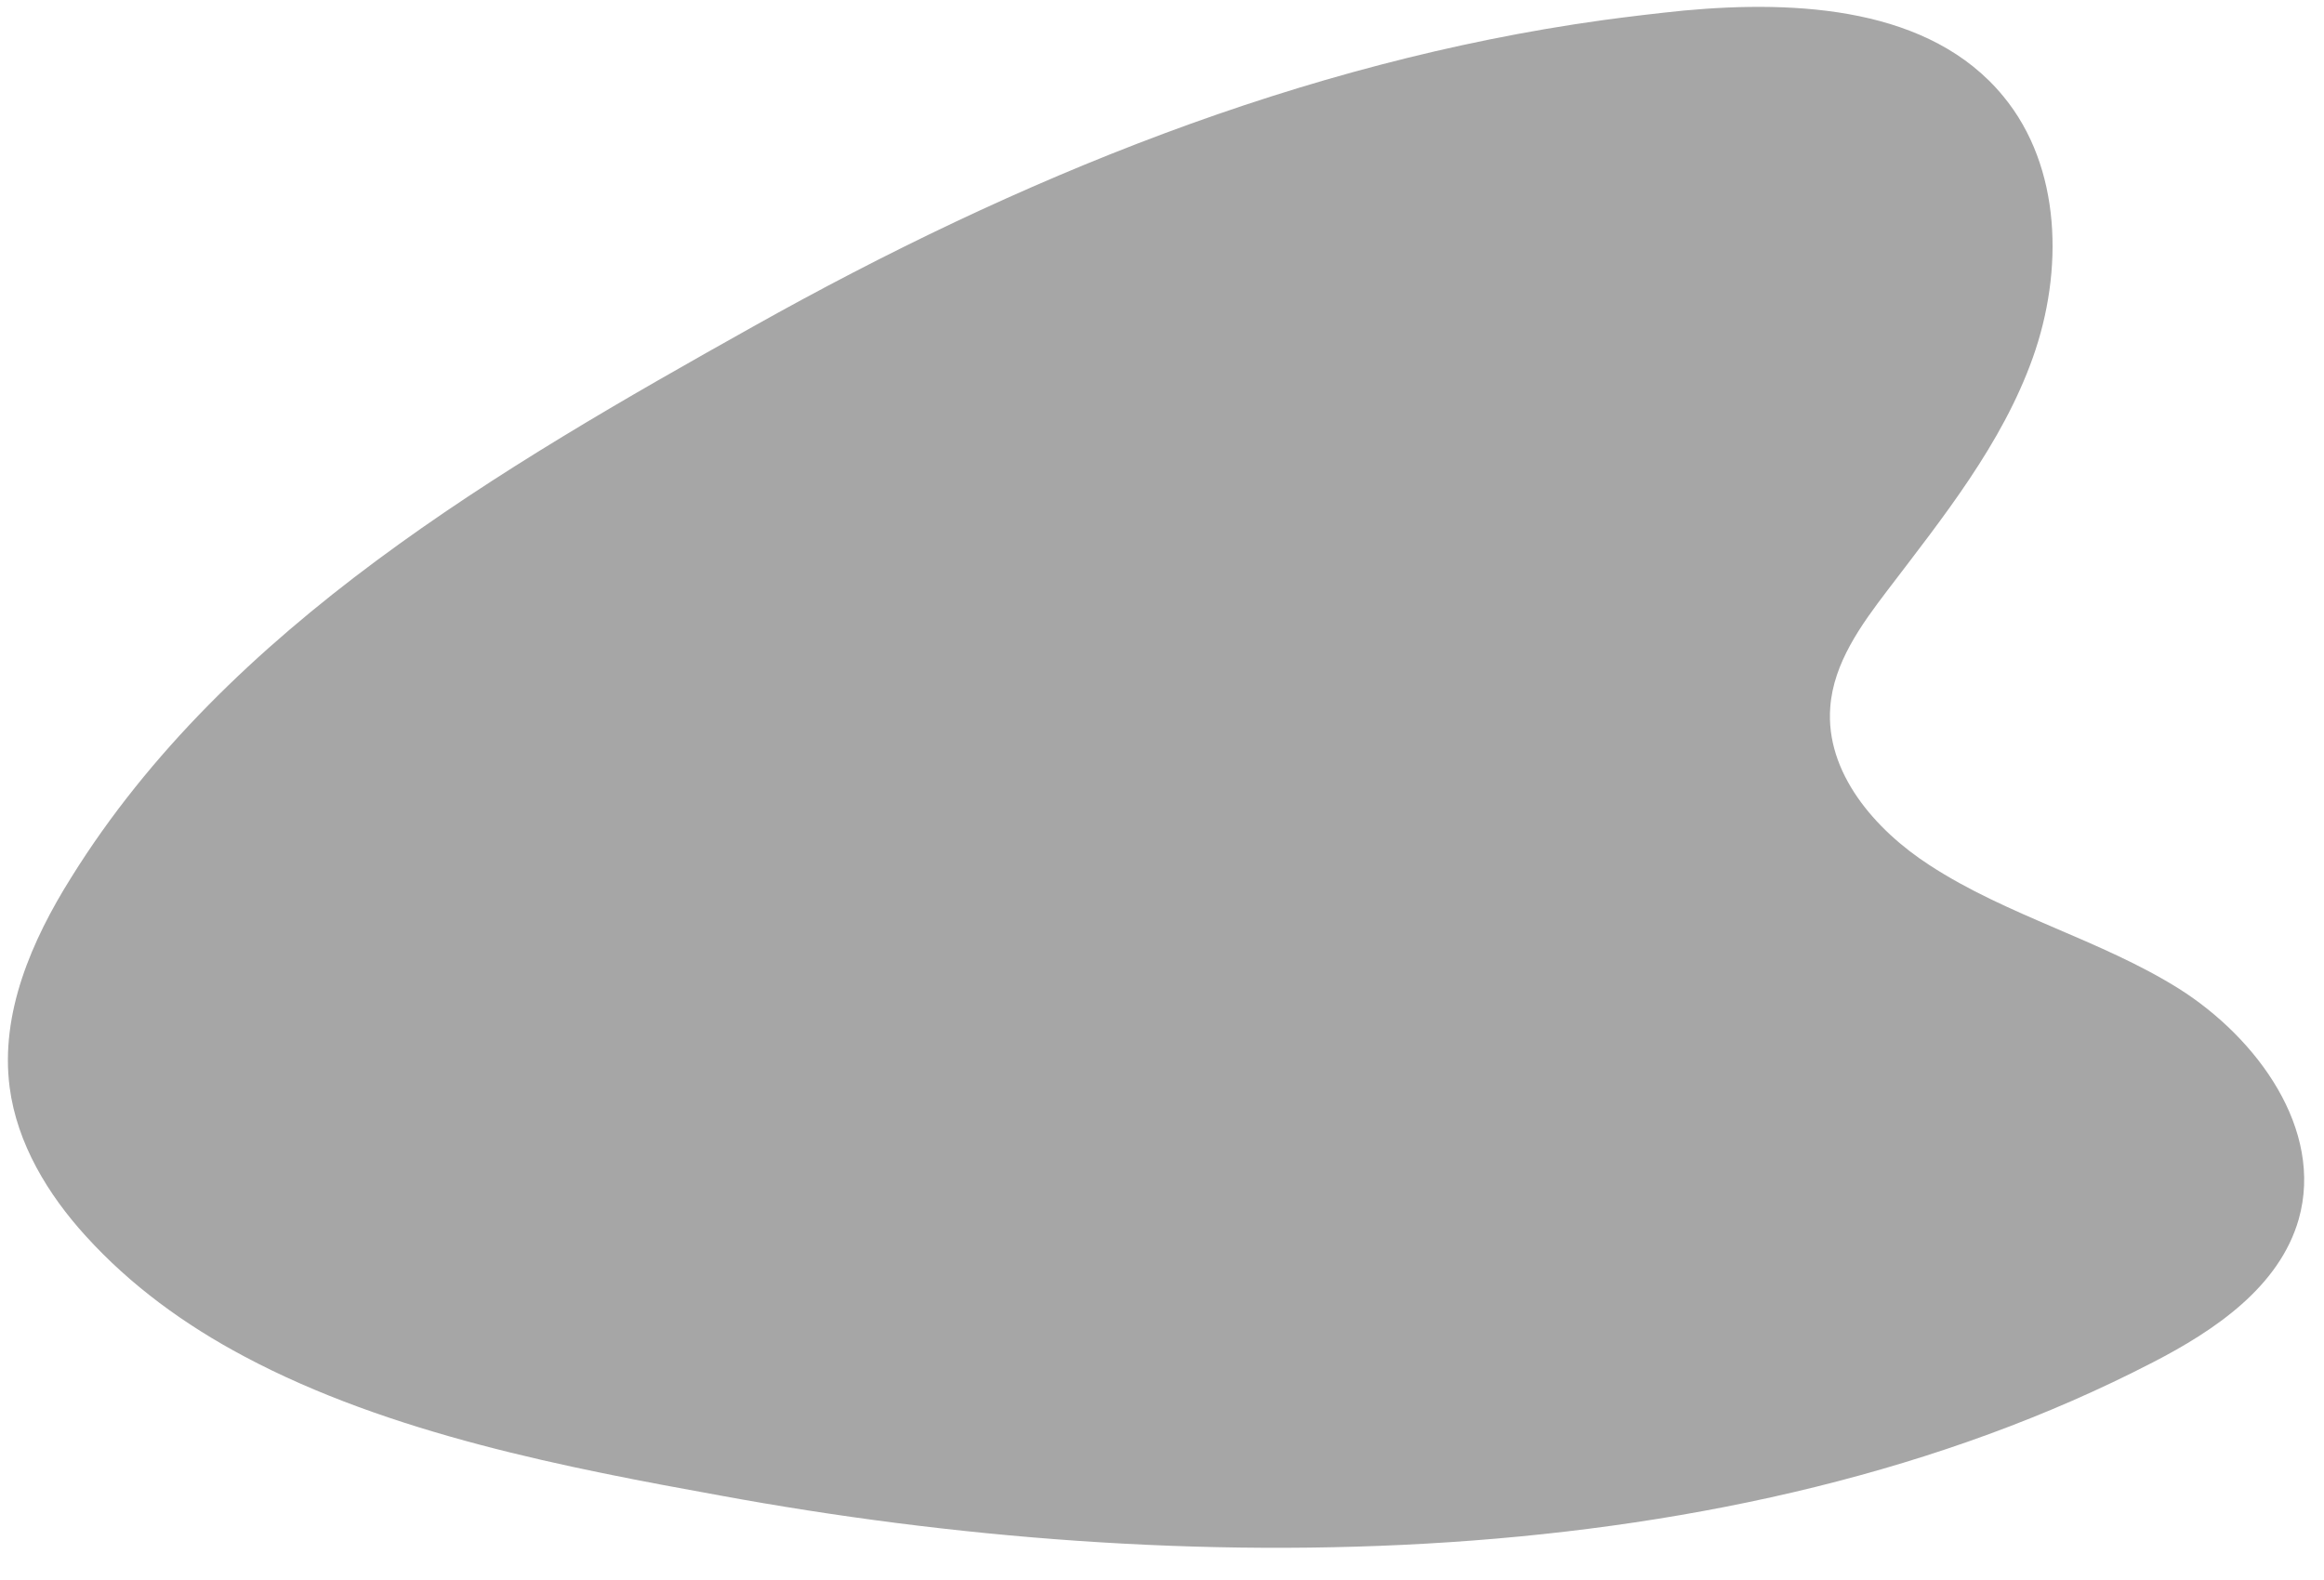
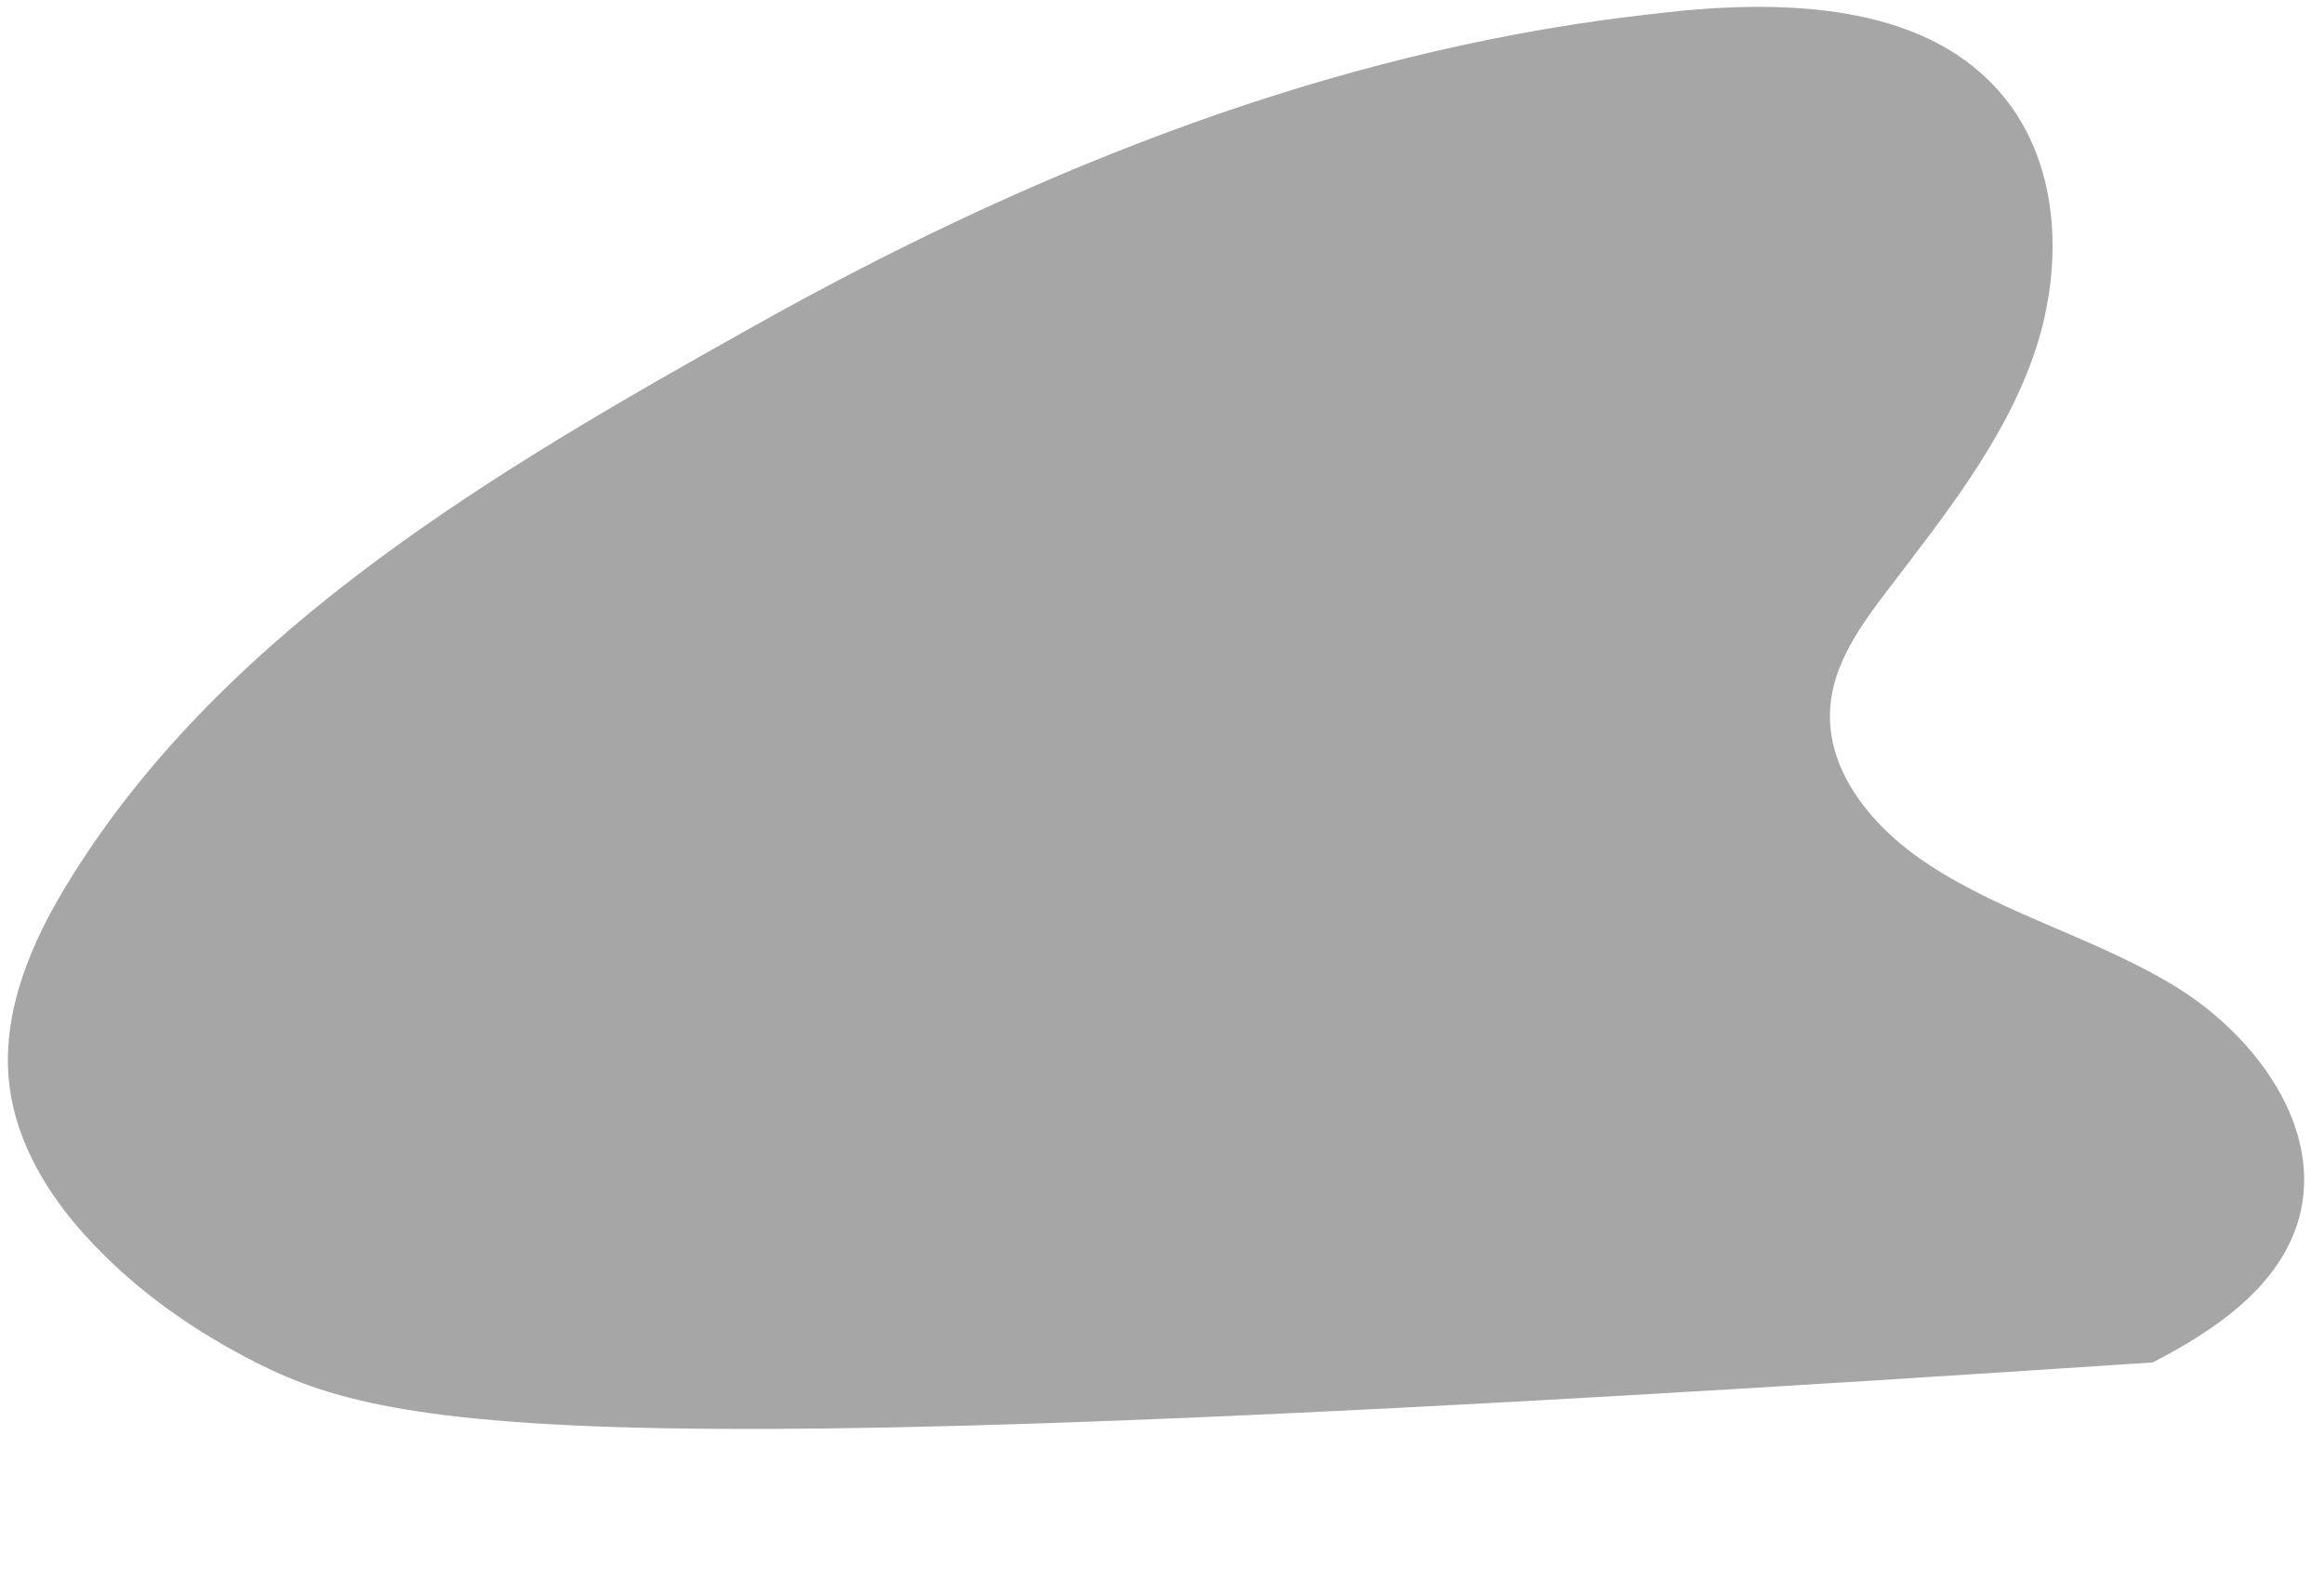
<svg xmlns="http://www.w3.org/2000/svg" fill="#000000" height="344.1" preserveAspectRatio="xMidYMid meet" version="1" viewBox="-1.7 -1.5 506.0 344.1" width="506" zoomAndPan="magnify">
  <g id="change1_1">
-     <path d="M51.5,293.9c-13-6.9-24.8-15.5-34.5-26.2c-8.3-9.1-15-20.2-16.6-32.4c-2.1-16.1,4.8-32,13.4-45.7 c34-54.7,93.7-89.3,148.5-120C219.7,37.4,281.7,12,347.2,2.9c5.9-0.8,11.8-1.5,17.7-2.1c24.9-2.3,53.7-0.7,69.6,18.7 c12.7,15.4,13.1,38.1,6.4,56.9c-6.7,18.8-19.5,34.7-31.6,50.6c-5.8,7.6-11.8,15.9-12.5,25.5c-1.1,14.2,9.7,26.7,21.6,34.4 c17,11.1,37.2,16.2,54.3,26.9c17.1,10.8,31.6,30.7,26.1,50.2c-4.2,14.7-18.2,24.2-31.8,31.2c-91.6,47.4-212.4,47.3-311.8,29 C122.1,318.2,83.2,310.8,51.5,293.9z" fill="#a6a6a6" />
+     <path d="M51.5,293.9c-13-6.9-24.8-15.5-34.5-26.2c-8.3-9.1-15-20.2-16.6-32.4c-2.1-16.1,4.8-32,13.4-45.7 c34-54.7,93.7-89.3,148.5-120C219.7,37.4,281.7,12,347.2,2.9c5.9-0.8,11.8-1.5,17.7-2.1c24.9-2.3,53.7-0.7,69.6,18.7 c12.7,15.4,13.1,38.1,6.4,56.9c-6.7,18.8-19.5,34.7-31.6,50.6c-5.8,7.6-11.8,15.9-12.5,25.5c-1.1,14.2,9.7,26.7,21.6,34.4 c17,11.1,37.2,16.2,54.3,26.9c17.1,10.8,31.6,30.7,26.1,50.2c-4.2,14.7-18.2,24.2-31.8,31.2C122.1,318.2,83.2,310.8,51.5,293.9z" fill="#a6a6a6" />
  </g>
</svg>